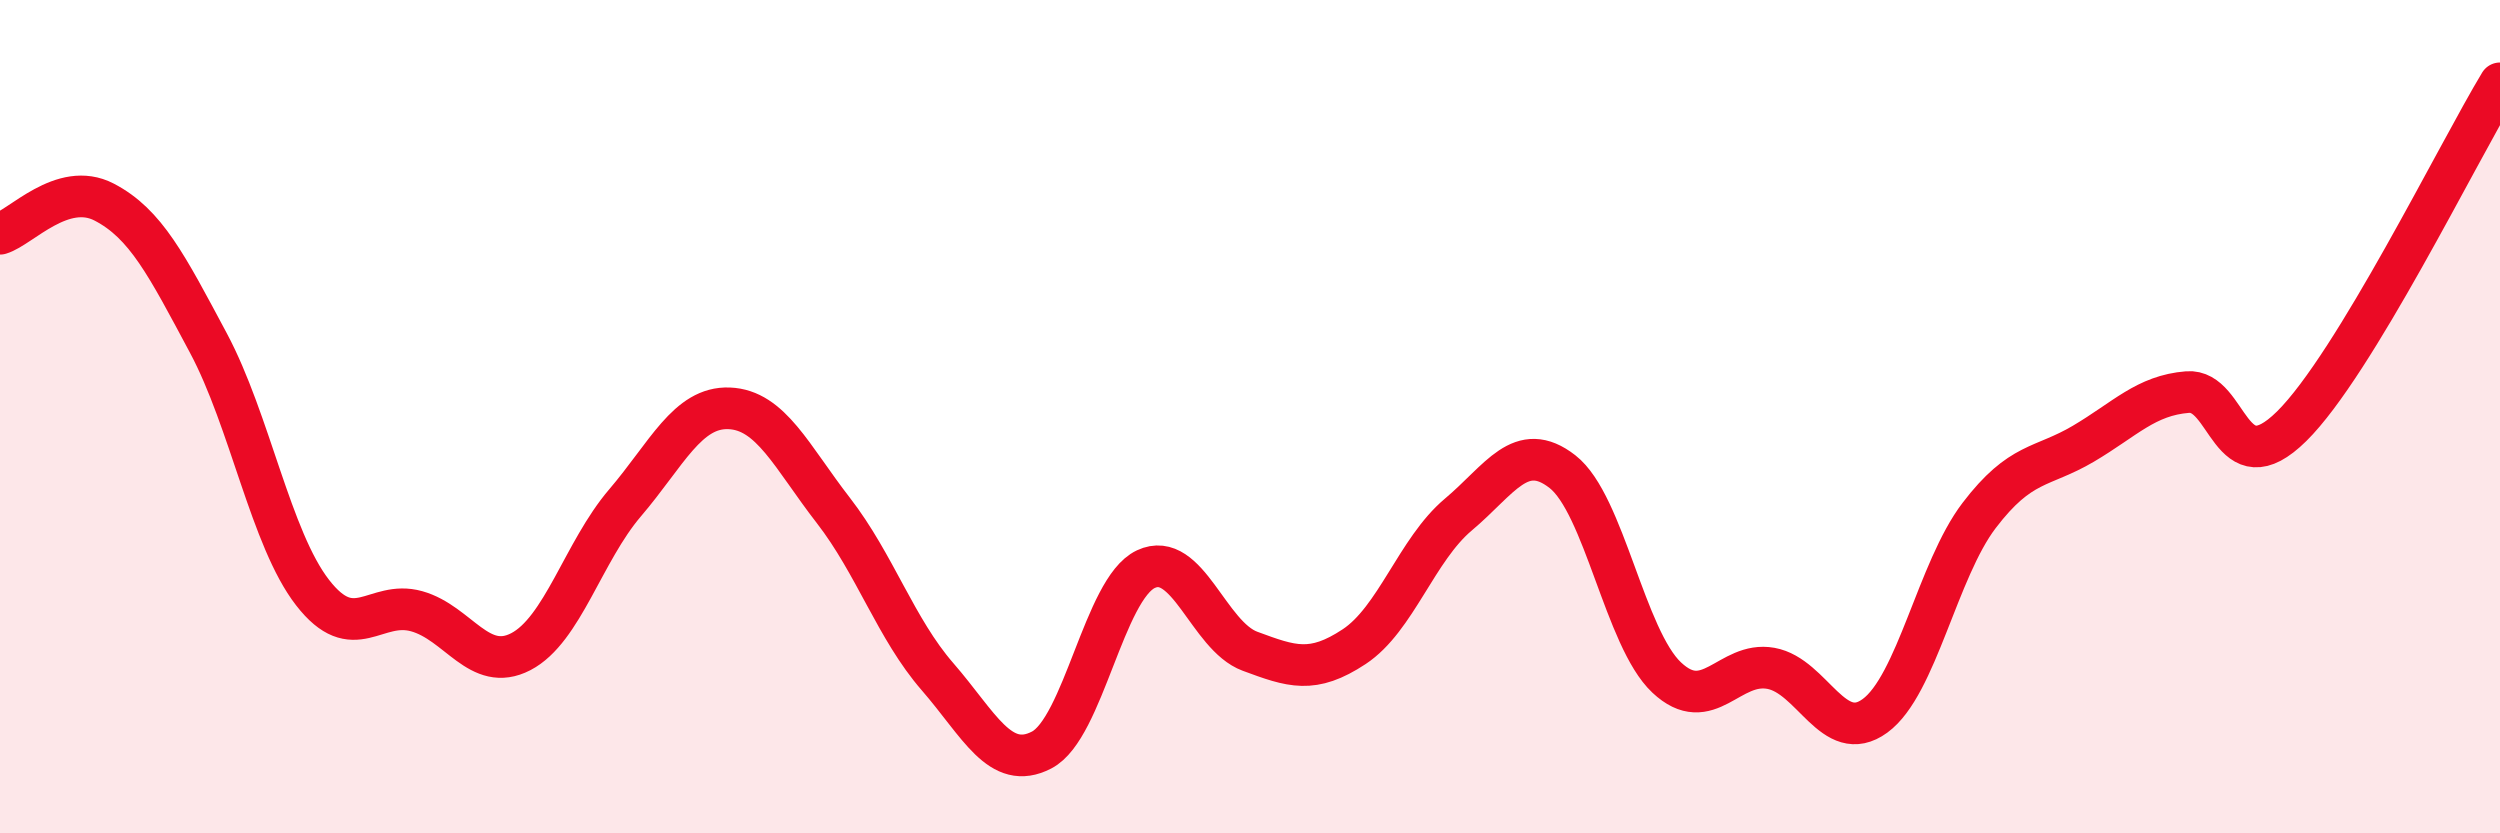
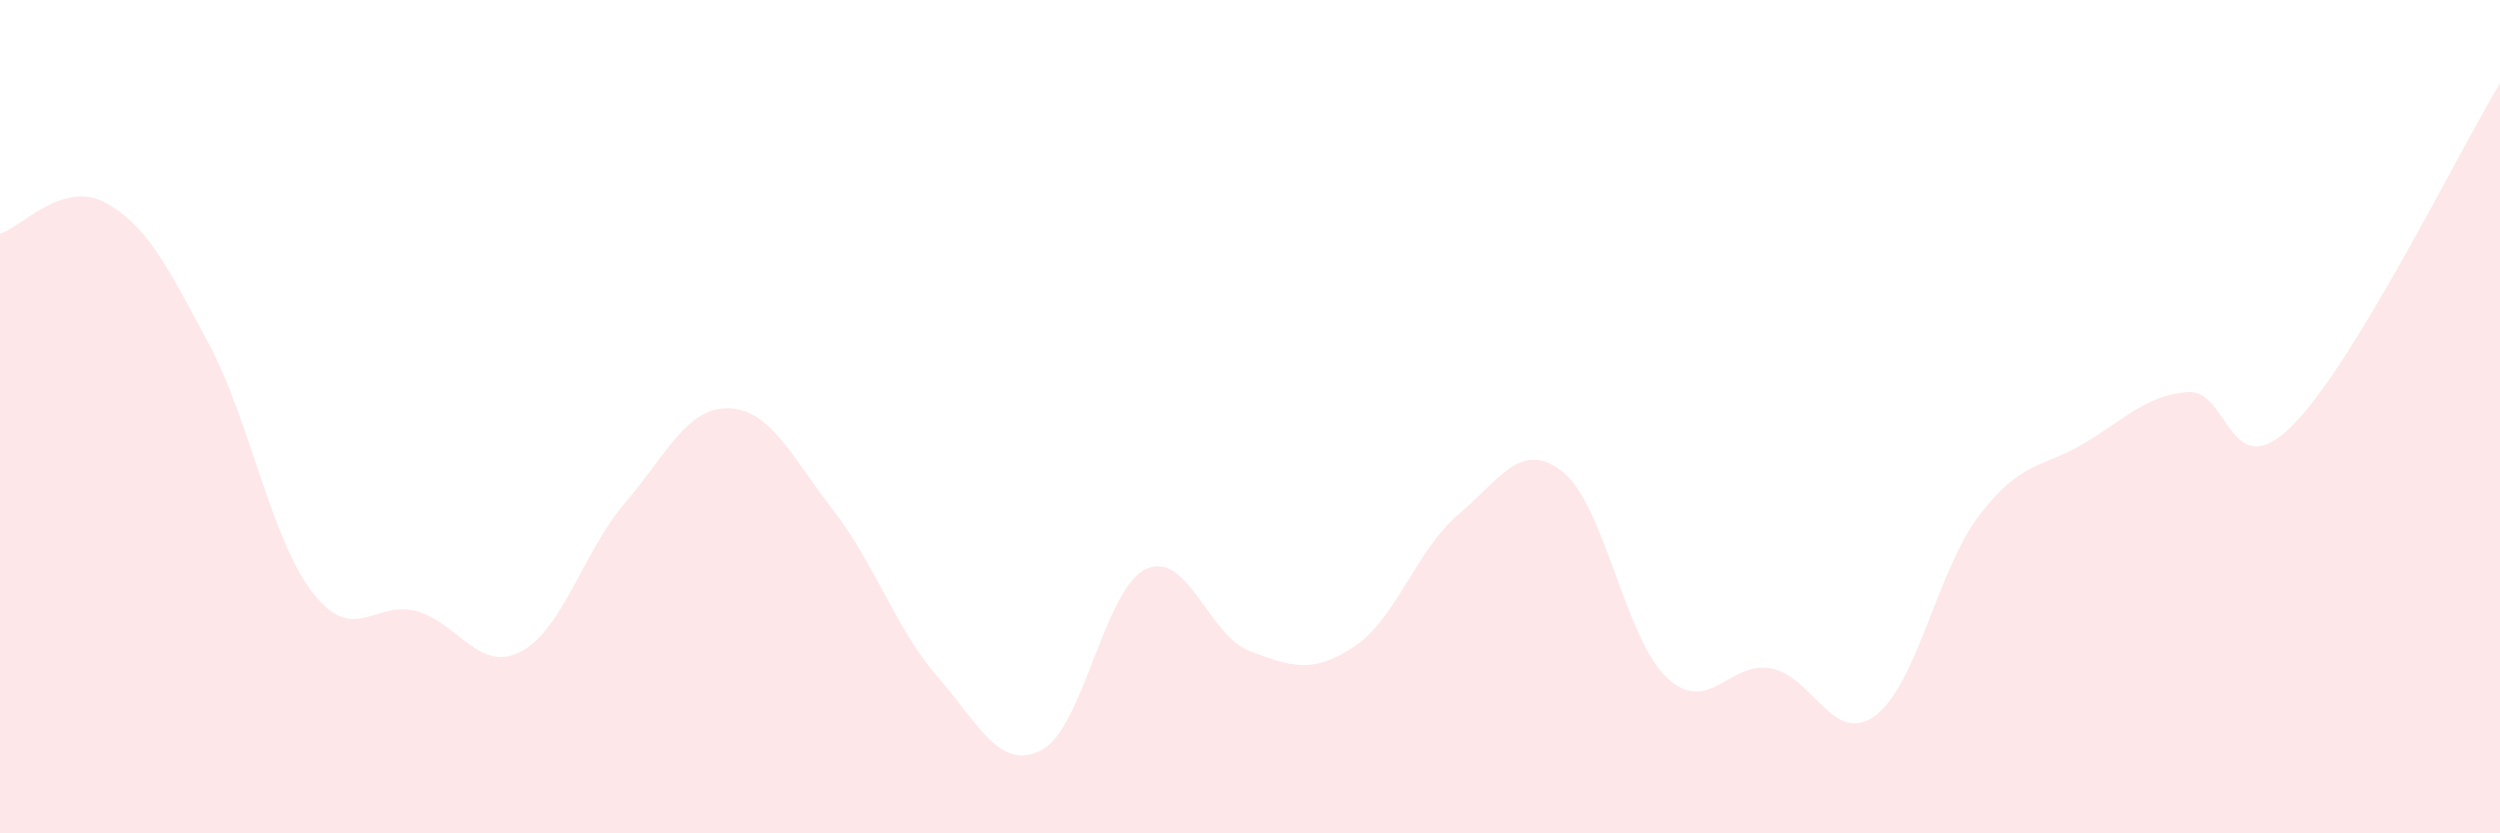
<svg xmlns="http://www.w3.org/2000/svg" width="60" height="20" viewBox="0 0 60 20">
  <path d="M 0,5.61 C 0.5,5.46 1.5,4.33 2.5,4.85 C 3.5,5.37 4,6.36 5,8.23 C 6,10.1 6.5,12.93 7.5,14.22 C 8.5,15.51 9,14.39 10,14.67 C 11,14.95 11.5,16.16 12.5,15.64 C 13.5,15.12 14,13.24 15,12.07 C 16,10.9 16.5,9.76 17.5,9.8 C 18.5,9.84 19,10.96 20,12.25 C 21,13.54 21.5,15.09 22.5,16.24 C 23.5,17.39 24,18.52 25,18 C 26,17.48 26.5,14.13 27.5,13.66 C 28.5,13.19 29,15.26 30,15.63 C 31,16 31.5,16.18 32.5,15.52 C 33.5,14.86 34,13.19 35,12.35 C 36,11.51 36.5,10.54 37.5,11.32 C 38.5,12.1 39,15.32 40,16.26 C 41,17.2 41.5,15.86 42.5,16.04 C 43.5,16.22 44,17.91 45,17.18 C 46,16.45 46.5,13.68 47.5,12.37 C 48.5,11.06 49,11.24 50,10.65 C 51,10.06 51.5,9.49 52.5,9.41 C 53.5,9.33 53.5,11.71 55,10.23 C 56.5,8.75 59,3.65 60,2L60 20L0 20Z" fill="#EB0A25" opacity="0.1" stroke-linecap="round" stroke-linejoin="round" />
-   <path d="M 0,5.61 C 0.5,5.46 1.5,4.33 2.5,4.85 C 3.5,5.37 4,6.36 5,8.23 C 6,10.1 6.5,12.93 7.5,14.22 C 8.5,15.51 9,14.39 10,14.67 C 11,14.95 11.5,16.16 12.5,15.64 C 13.5,15.12 14,13.24 15,12.07 C 16,10.9 16.5,9.76 17.5,9.8 C 18.5,9.84 19,10.96 20,12.25 C 21,13.54 21.5,15.09 22.5,16.24 C 23.5,17.39 24,18.52 25,18 C 26,17.48 26.5,14.13 27.5,13.66 C 28.5,13.19 29,15.26 30,15.63 C 31,16 31.5,16.18 32.5,15.52 C 33.5,14.86 34,13.19 35,12.35 C 36,11.51 36.5,10.54 37.5,11.32 C 38.5,12.1 39,15.32 40,16.26 C 41,17.2 41.5,15.86 42.5,16.04 C 43.5,16.22 44,17.91 45,17.18 C 46,16.45 46.5,13.68 47.5,12.37 C 48.5,11.06 49,11.24 50,10.65 C 51,10.06 51.5,9.49 52.5,9.41 C 53.5,9.33 53.5,11.71 55,10.23 C 56.5,8.75 59,3.65 60,2" stroke="#EB0A25" stroke-width="1" fill="none" stroke-linecap="round" stroke-linejoin="round" />
</svg>